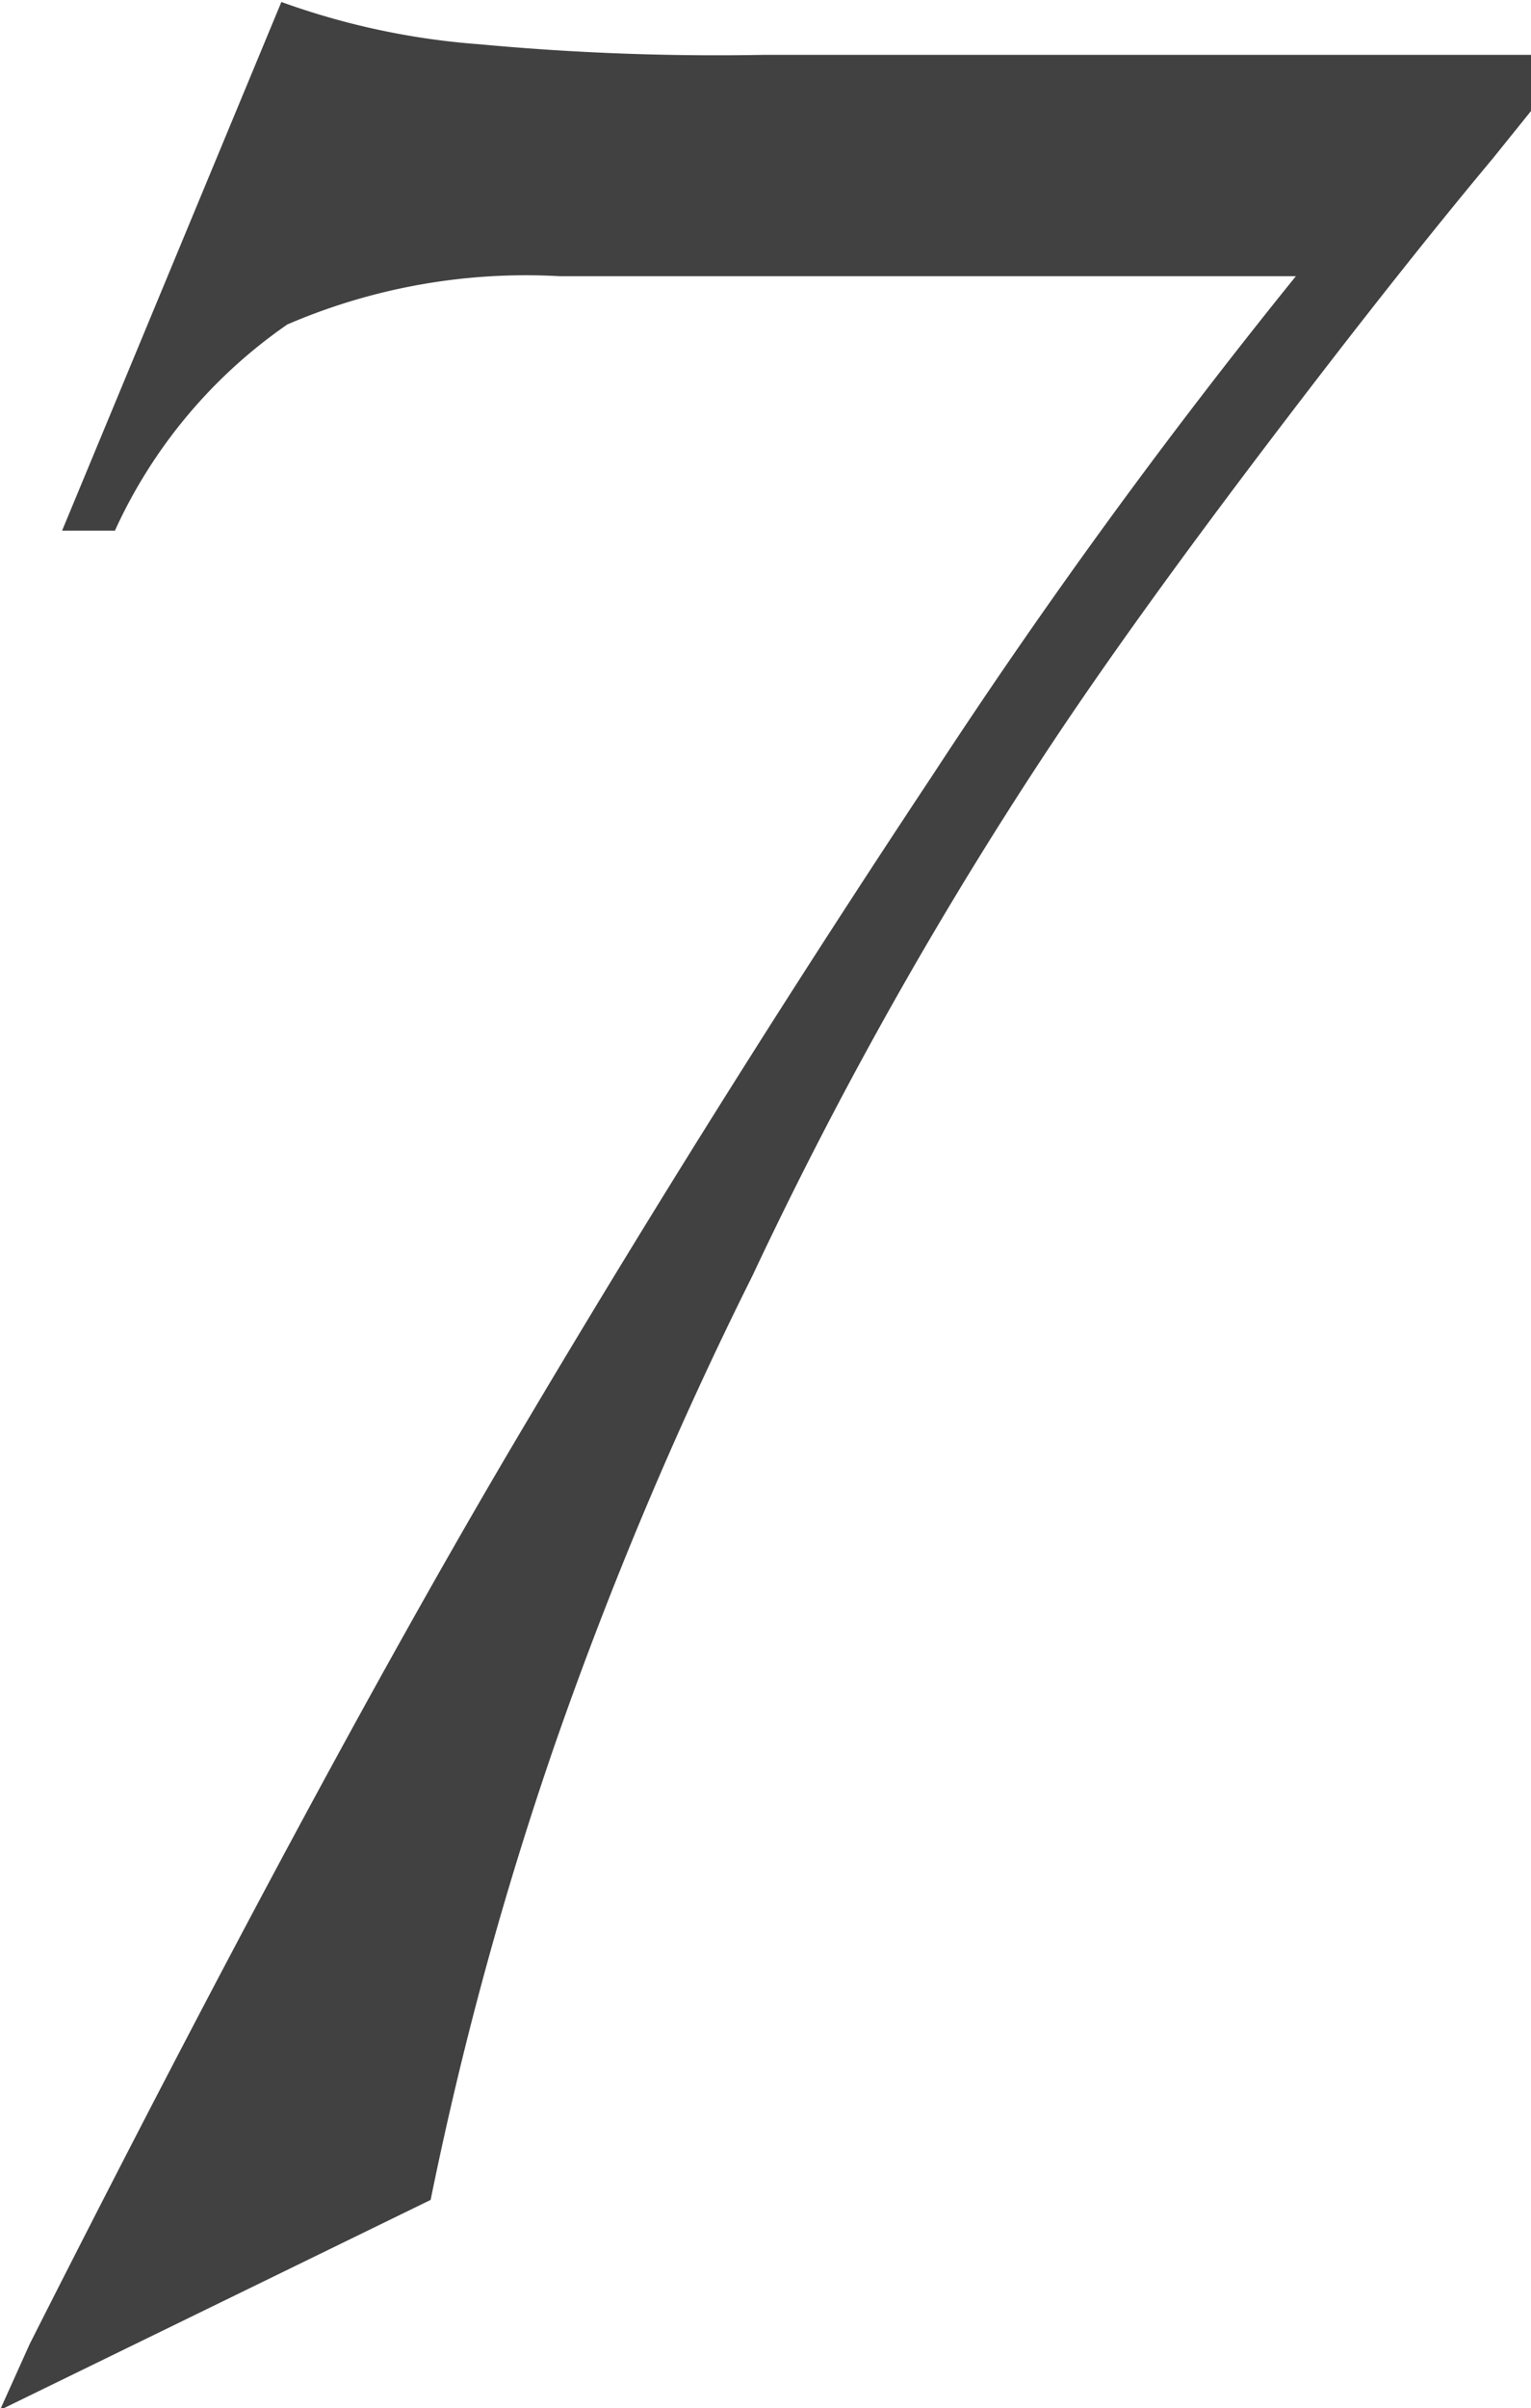
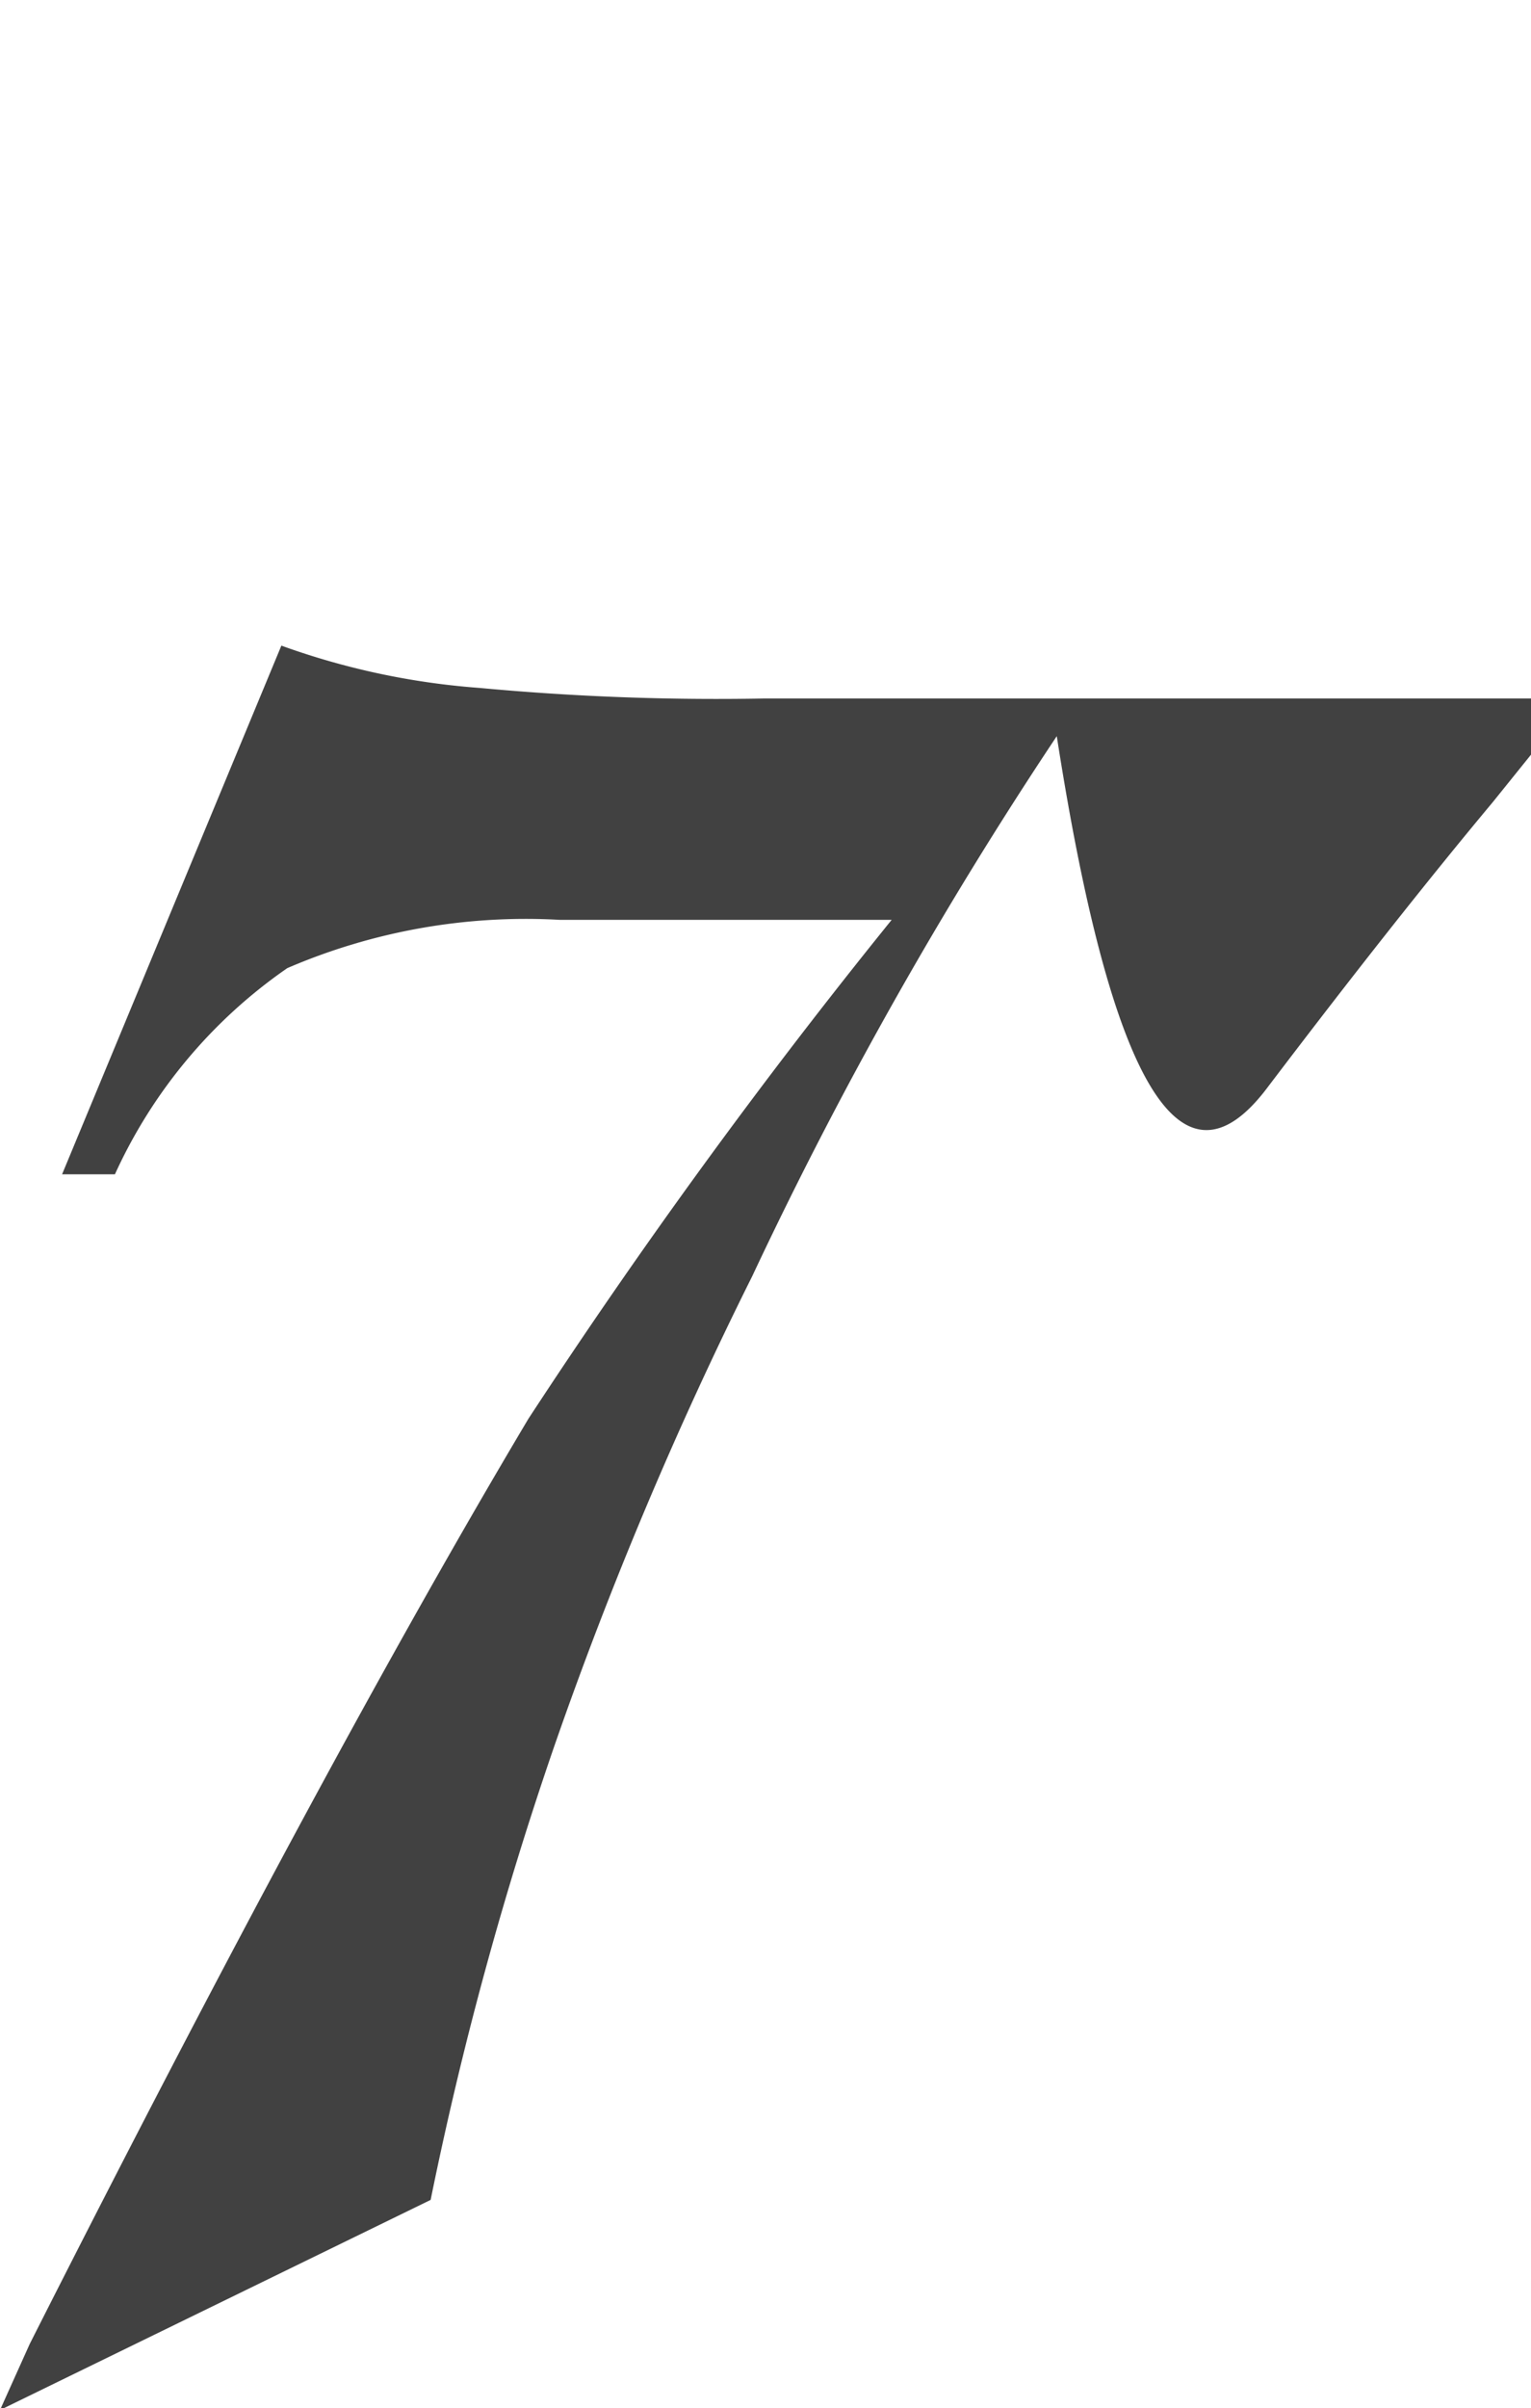
<svg xmlns="http://www.w3.org/2000/svg" data-name="レイヤー 1" viewBox="0 0 23.18 36.44">
-   <path d="M6.52 33.29L0 36.47l.45-1q4.44-8.78 7.55-14c2.06-3.47 4.11-6.71 6.12-9.74a92.71 92.71 0 015.5-7.55H8.48a9.13 9.13 0 00-4.13.73 7.64 7.64 0 00-2.61 3.12h-.8l3.32-8a11.25 11.25 0 003 .64 38.72 38.72 0 004.31.16h11.61v.85l-.58.72q-1.47 1.76-3.42 4.33T16 11.14a63.14 63.14 0 00-4.61 8.17 60.07 60.07 0 00-3 7.12 54.18 54.18 0 00-1.87 6.86z" fill="#414141" />
+   <path d="M6.52 33.29L0 36.47l.45-1q4.44-8.78 7.55-14a92.71 92.71 0 015.5-7.55H8.48a9.13 9.13 0 00-4.13.73 7.64 7.64 0 00-2.61 3.12h-.8l3.32-8a11.25 11.25 0 003 .64 38.72 38.72 0 004.31.16h11.61v.85l-.58.72q-1.47 1.76-3.42 4.33T16 11.14a63.14 63.14 0 00-4.61 8.17 60.07 60.07 0 00-3 7.12 54.18 54.18 0 00-1.87 6.86z" fill="#414141" />
</svg>